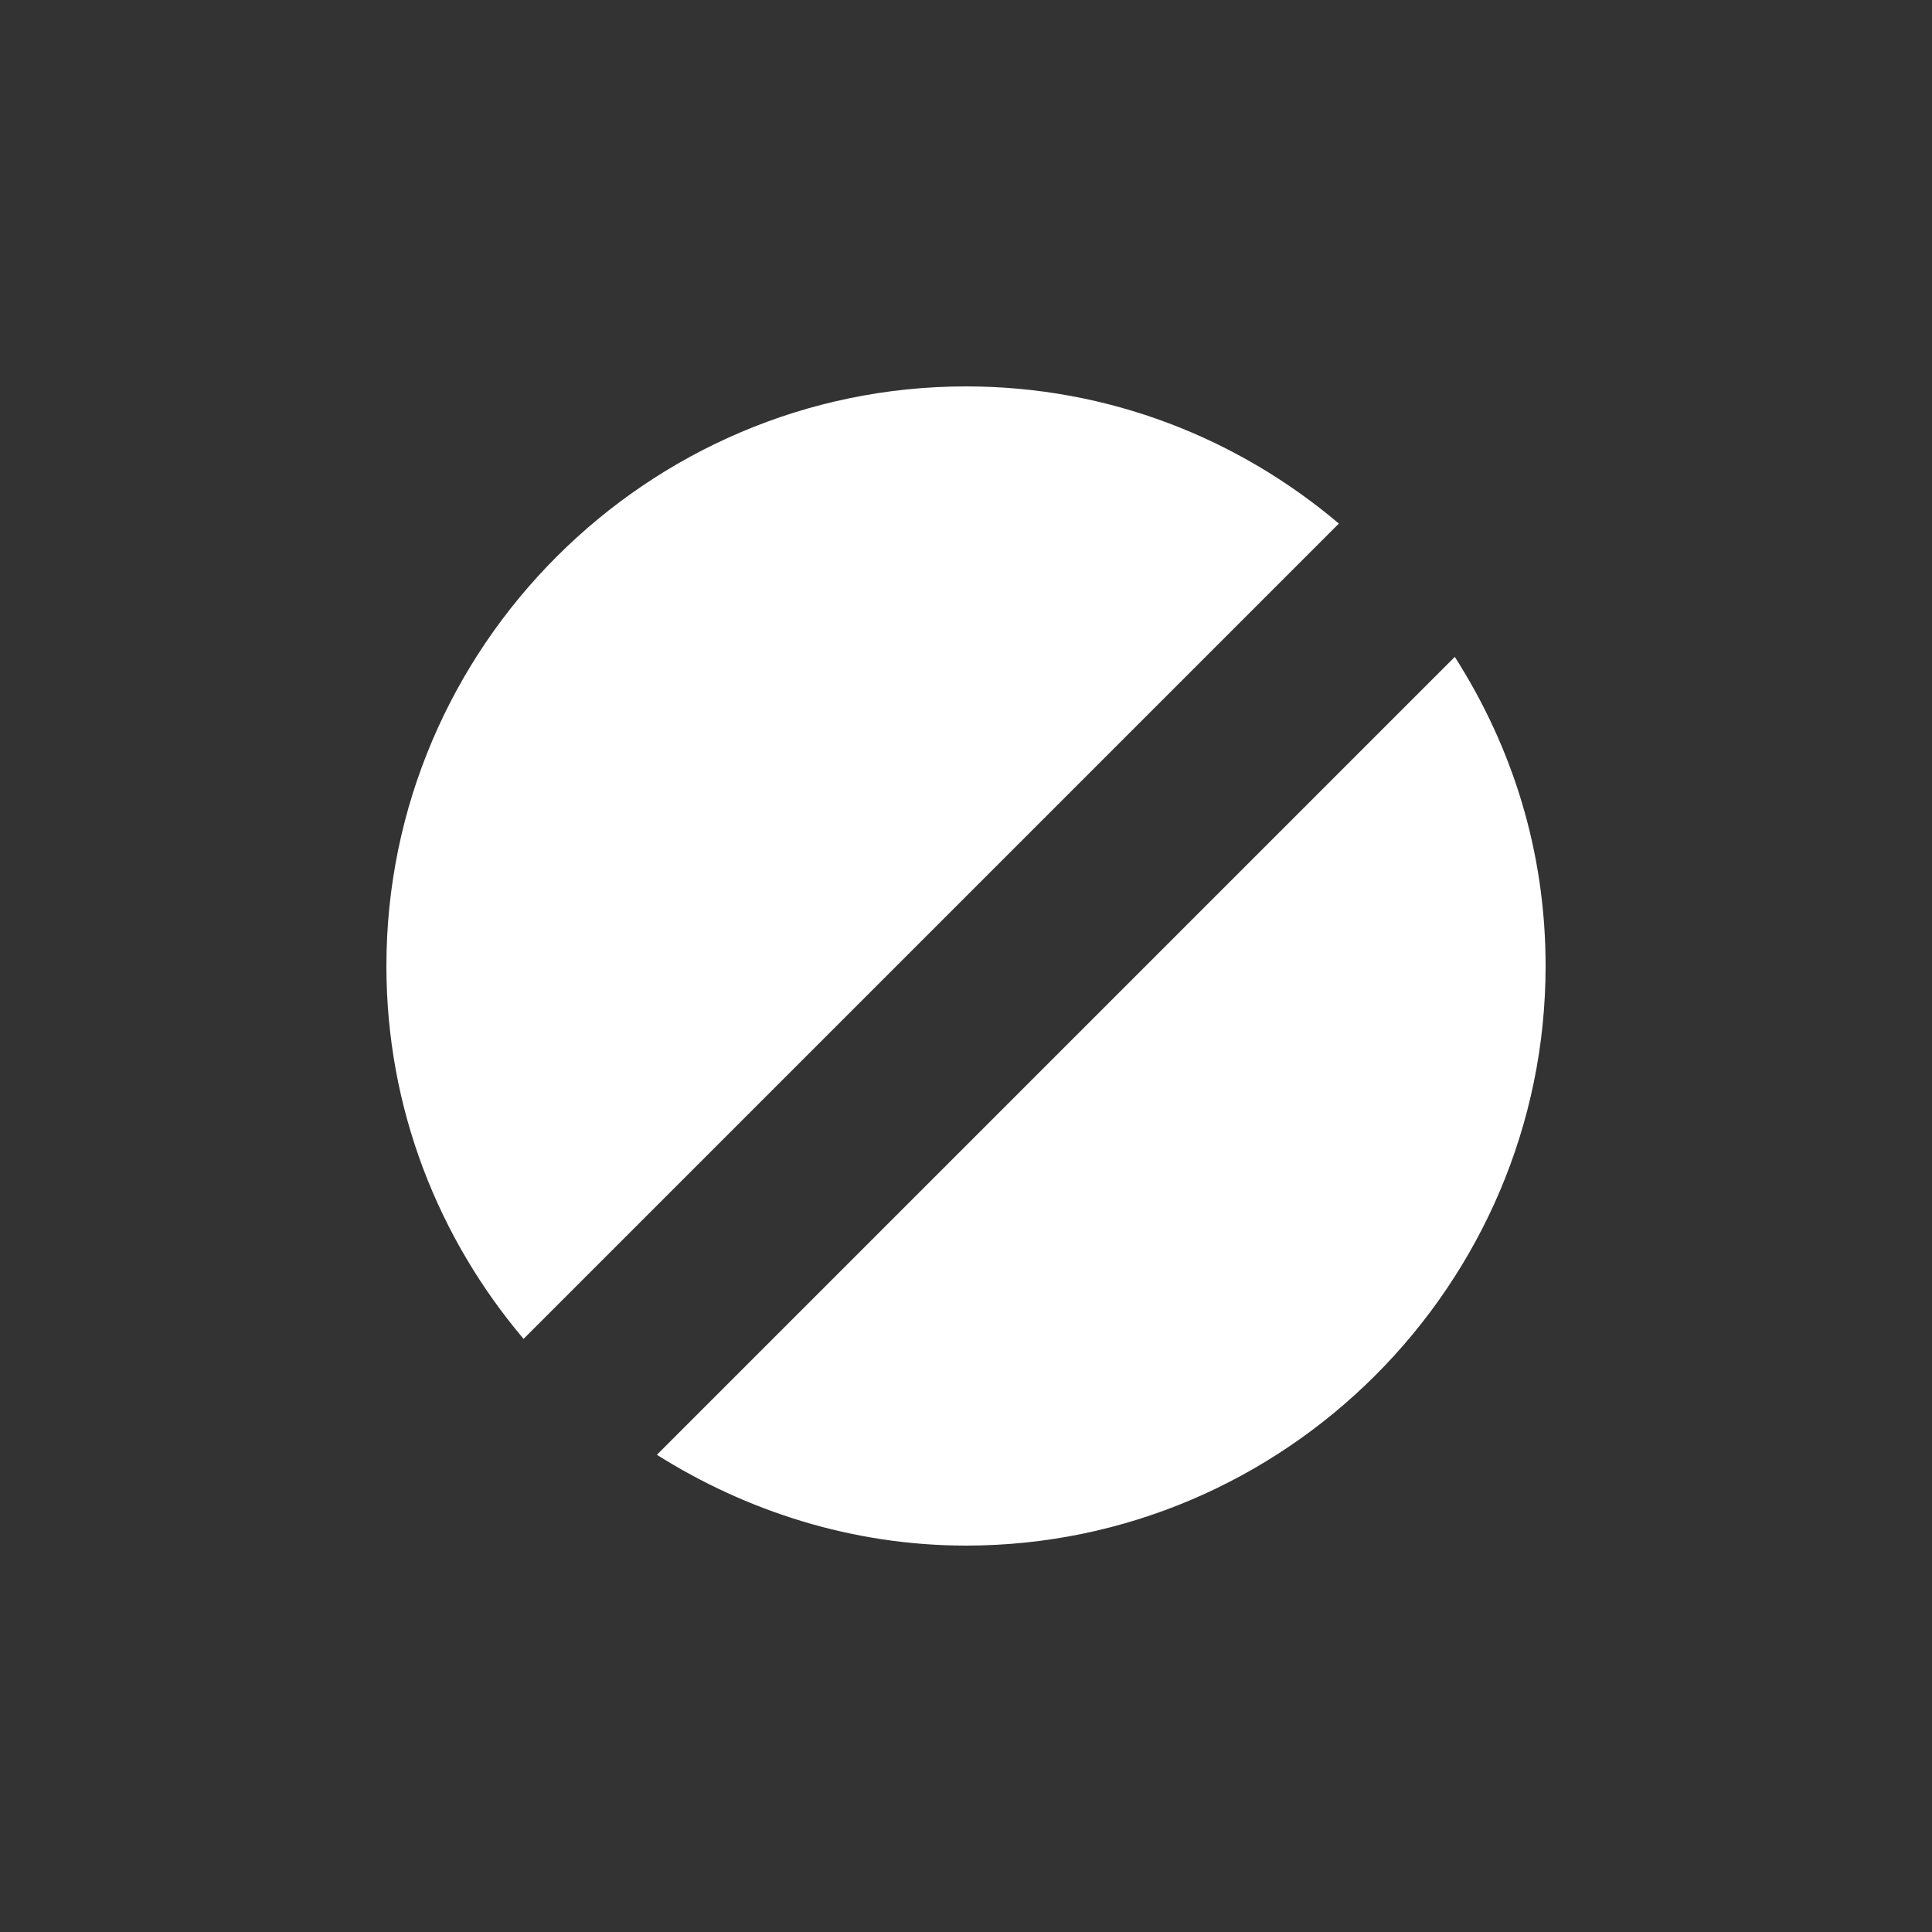
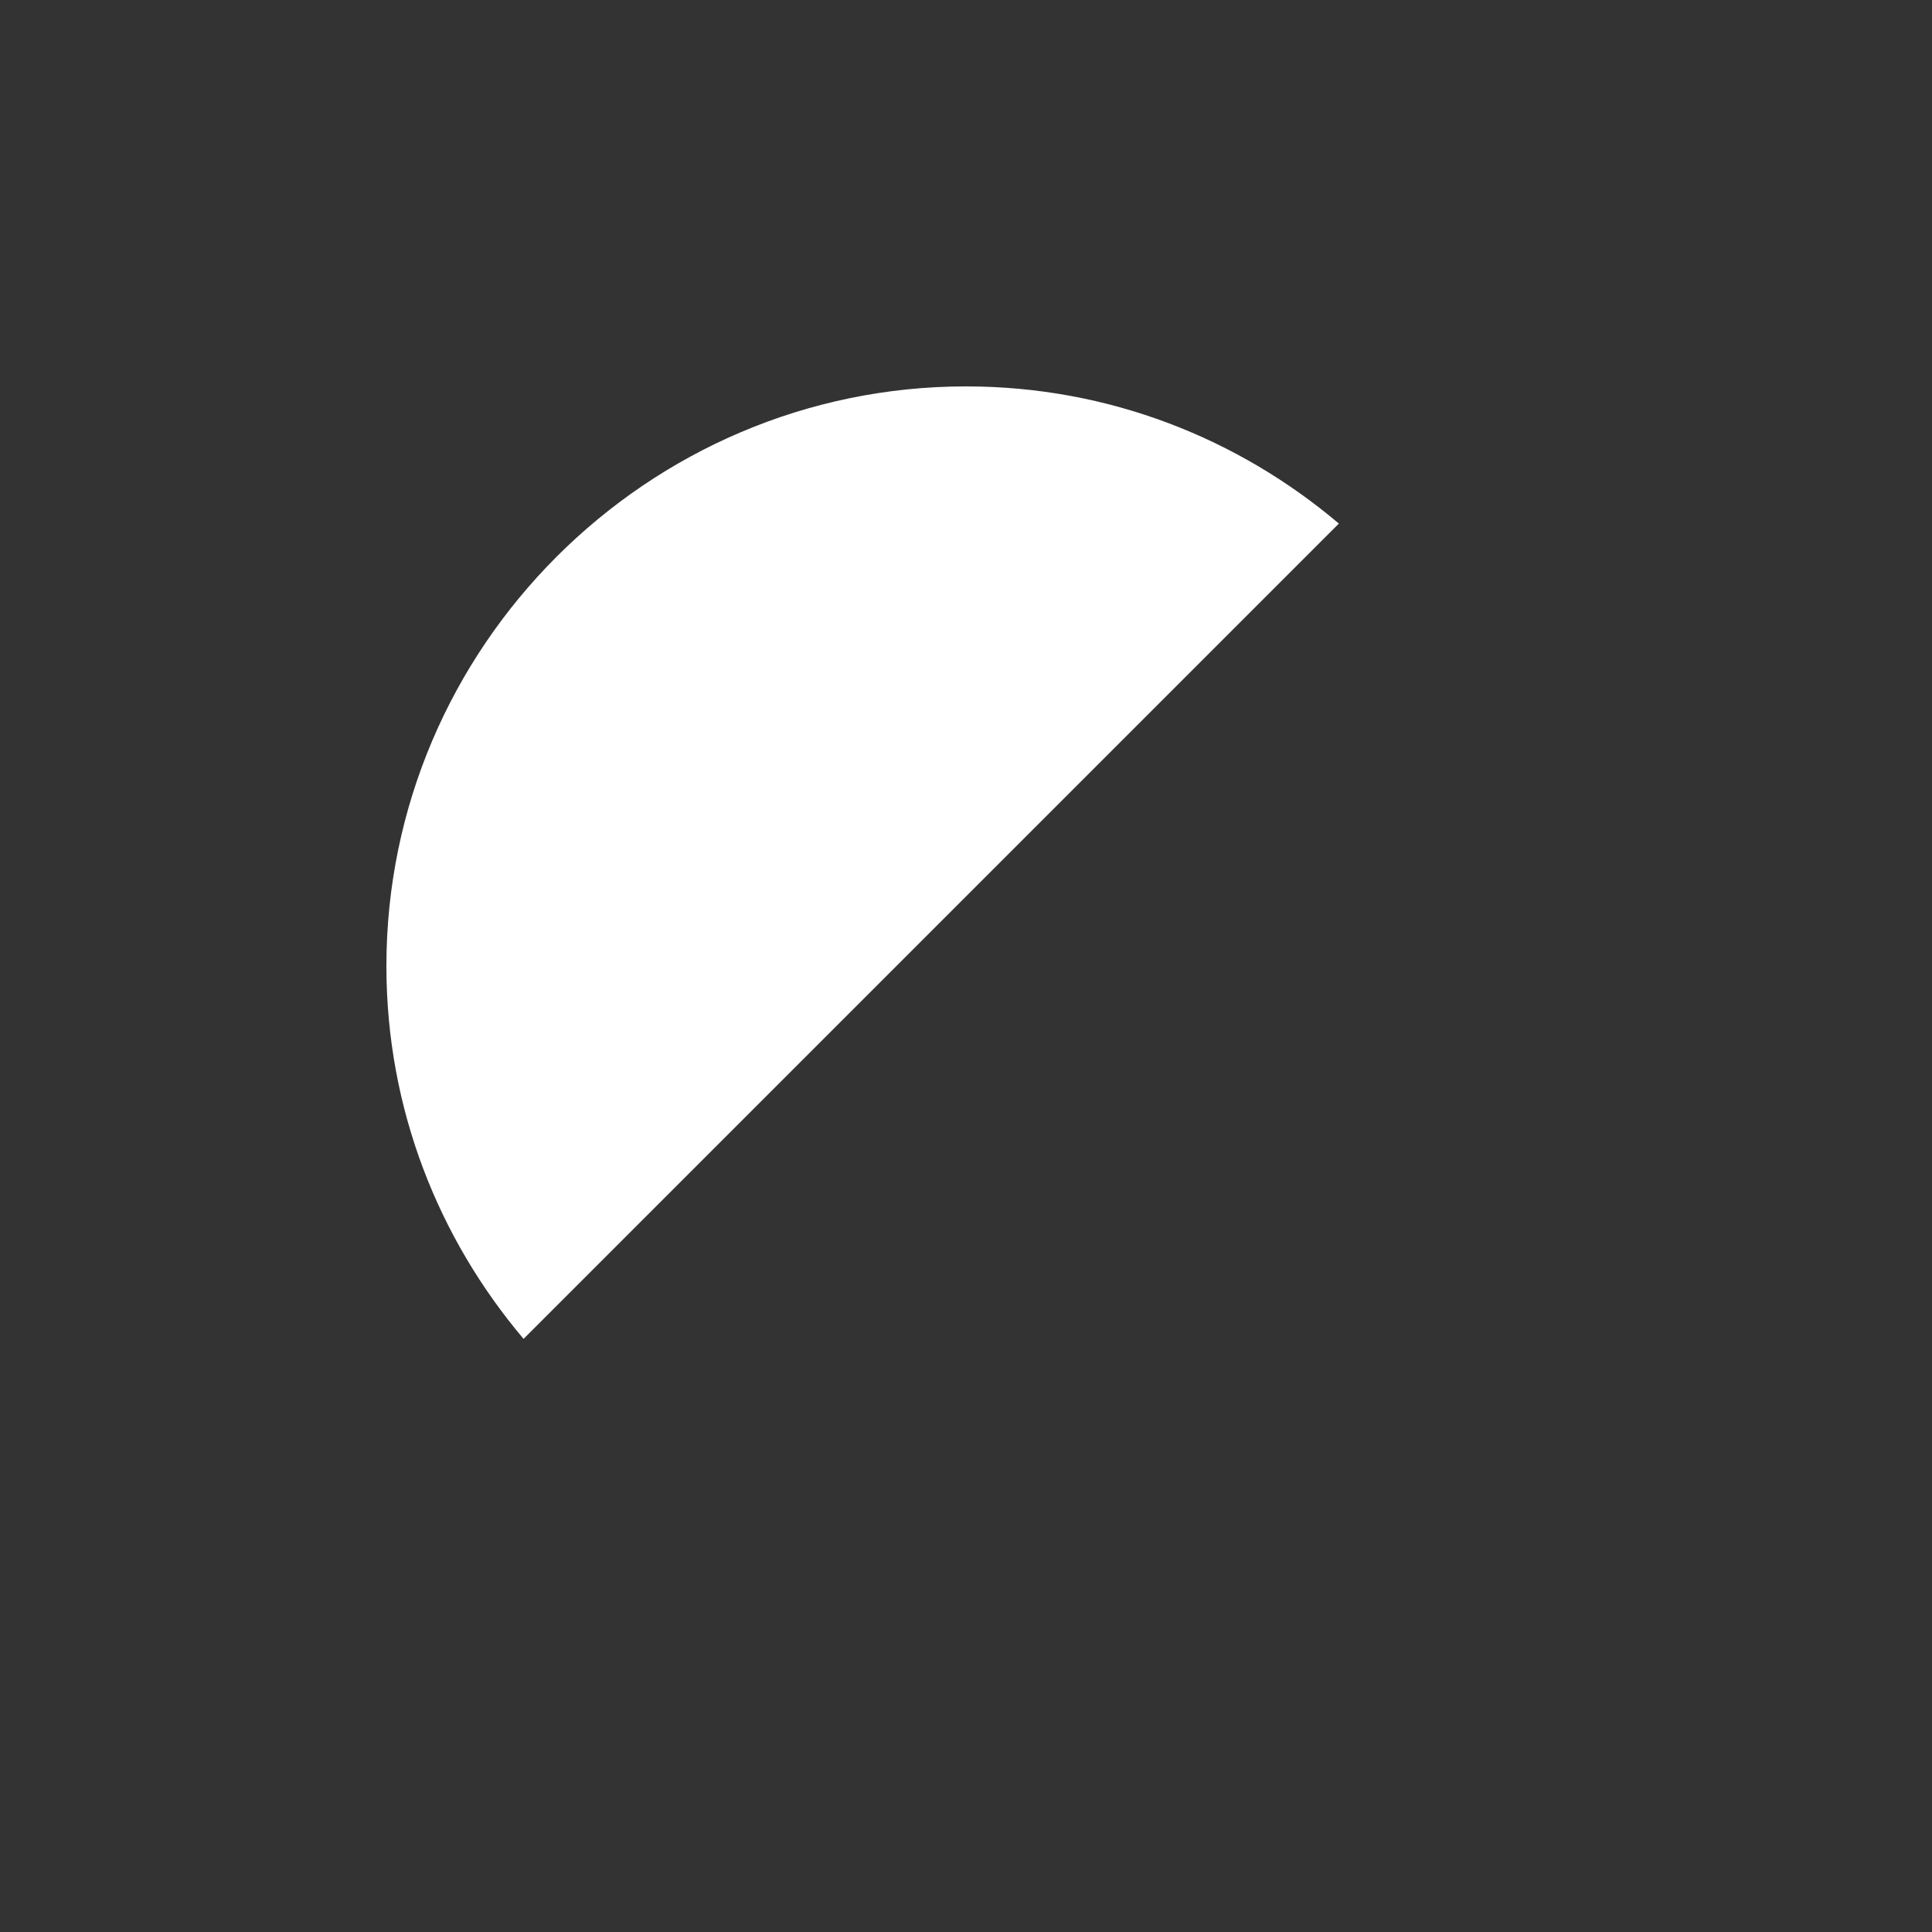
<svg xmlns="http://www.w3.org/2000/svg" version="1.1" id="Layer_1" x="0px" y="0px" width="100px" height="100px" viewBox="0 0 100 100" enable-background="new 0 0 100 100" xml:space="preserve">
  <rect x="0" y="0" width="100" height="100" fill="#333333" stroke="none" />
  <title />
  <desc />
  <g>
    <path fill="#FFFFFF" d="M69.3,27.1C64.1,22.7,57.4,20,50,20c-16.5,0-30,13.5-30,30c0,7.4,2.7,14.1,7.1,19.3L69.3,27.1z" />
-     <path fill="#FFFFFF" d="M34,75.3c4.6,2.9,10.1,4.7,16,4.7c16.5,0,30-13.5,30-30c0-5.9-1.7-11.3-4.7-16L34,75.3z" />
  </g>
</svg>